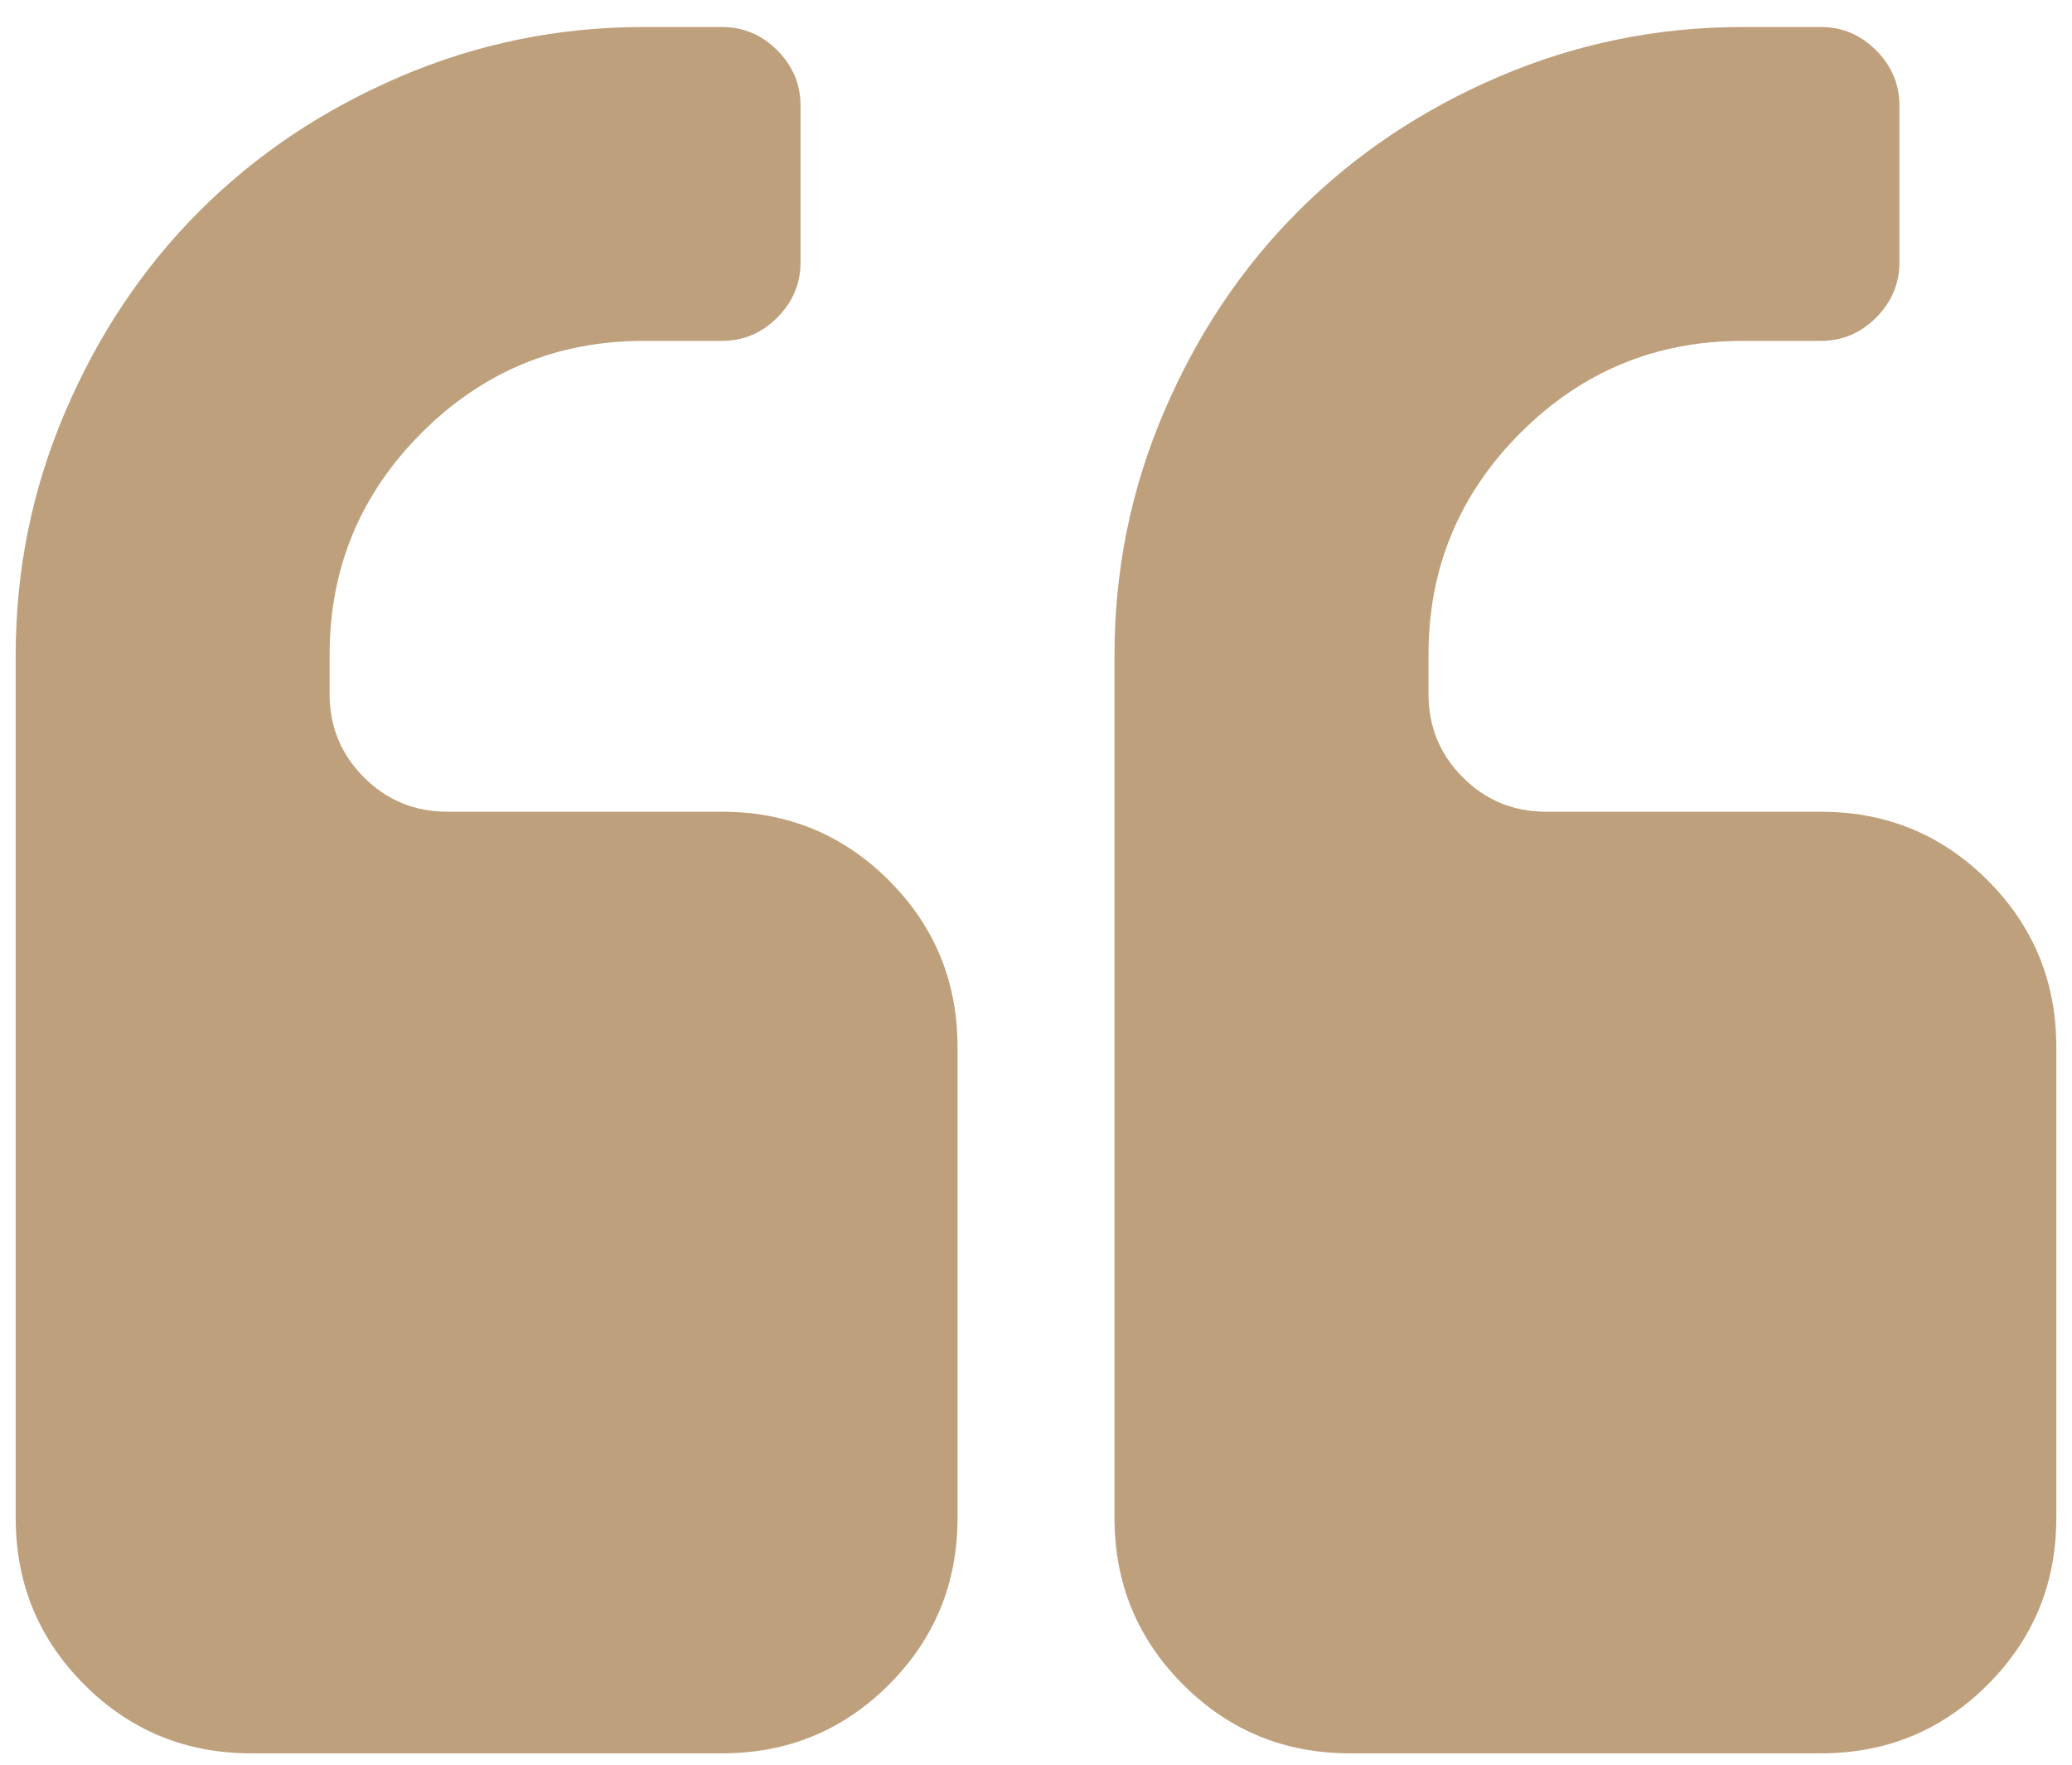
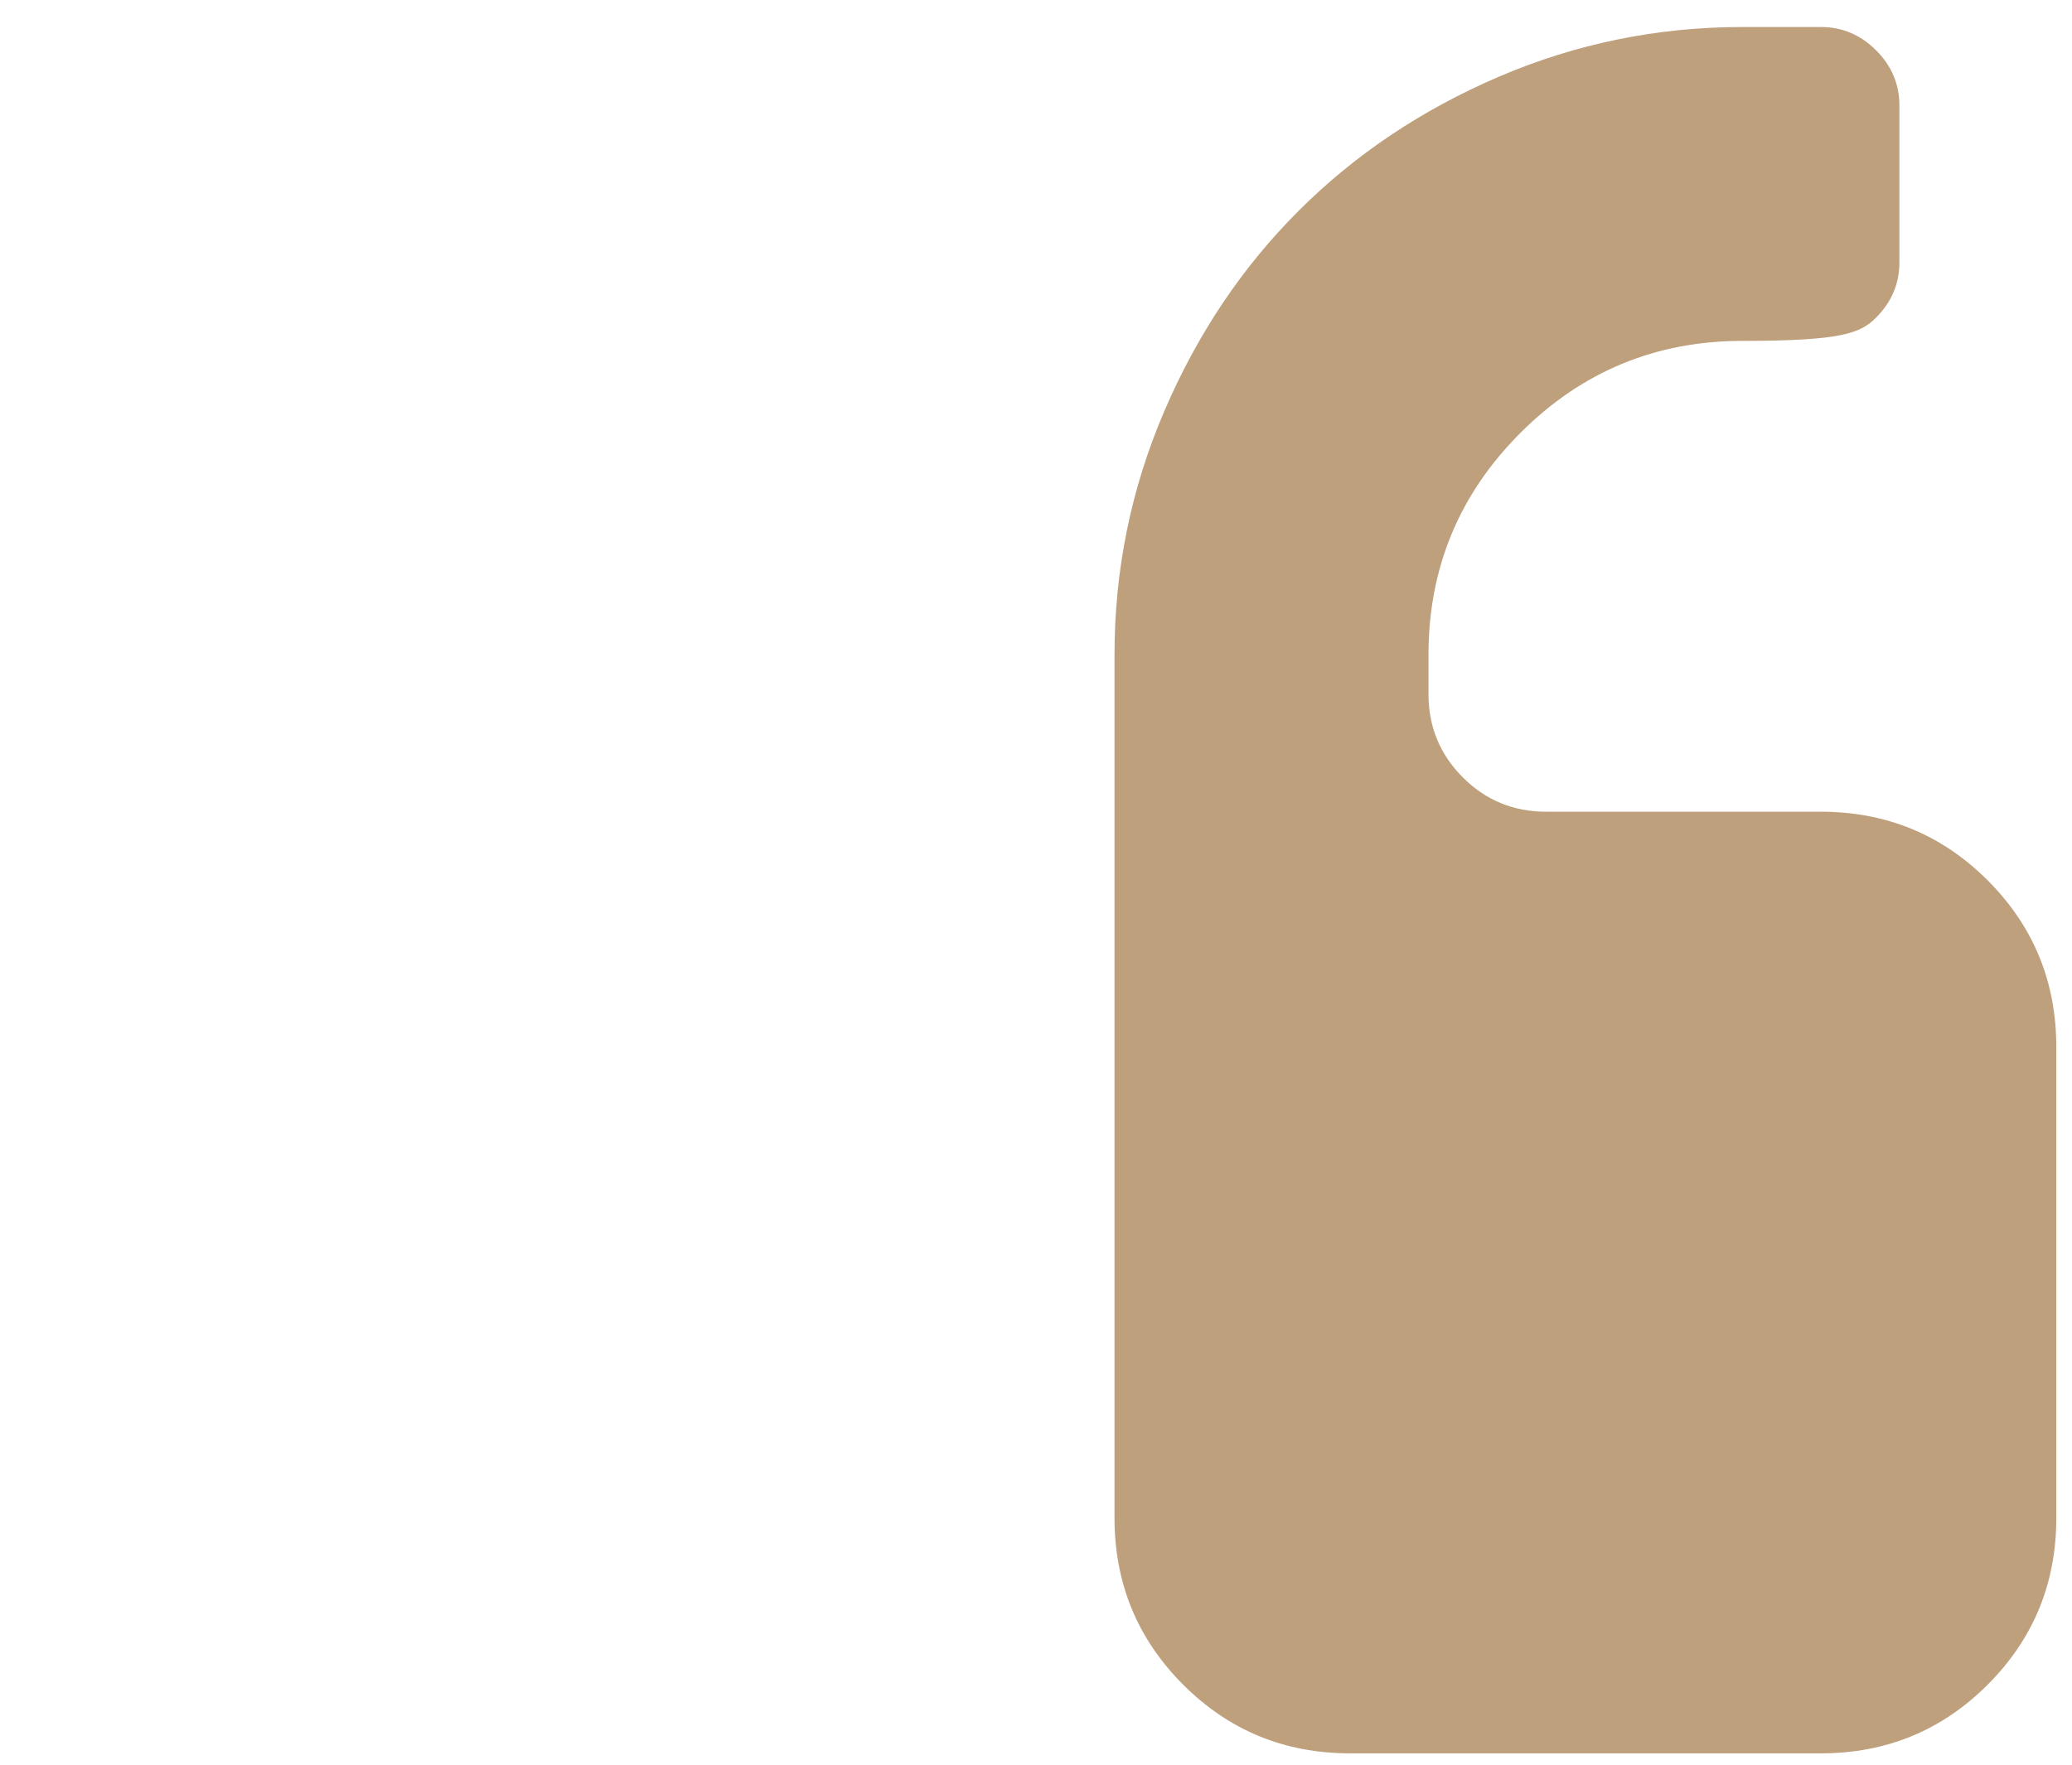
<svg xmlns="http://www.w3.org/2000/svg" width="54" height="46" viewBox="0 0 54 46" fill="none">
-   <path d="M18.818 21.159H11.659C10.807 21.159 10.082 20.861 9.485 20.264C8.889 19.667 8.59 18.943 8.59 18.09V17.068C8.59 14.809 9.39 12.881 10.988 11.283C12.586 9.685 14.514 8.886 16.773 8.886H18.818C19.372 8.886 19.851 8.684 20.256 8.279C20.661 7.874 20.863 7.395 20.863 6.841V2.75C20.863 2.196 20.661 1.716 20.256 1.311C19.851 0.907 19.372 0.704 18.818 0.704H16.773C14.557 0.704 12.442 1.136 10.429 1.998C8.415 2.862 6.674 4.028 5.203 5.499C3.733 6.968 2.567 8.71 1.704 10.724C0.841 12.737 0.409 14.852 0.409 17.068V39.568C0.409 41.273 1.005 42.721 2.199 43.915C3.392 45.108 4.841 45.704 6.546 45.704H18.819C20.523 45.704 21.972 45.108 23.165 43.915C24.358 42.721 24.955 41.273 24.955 39.568V27.295C24.955 25.59 24.358 24.142 23.165 22.948C21.972 21.756 20.522 21.159 18.818 21.159Z" fill="#BEA07D" />
-   <path d="M51.802 22.948C50.609 21.756 49.16 21.159 47.456 21.159H40.297C39.445 21.159 38.719 20.861 38.124 20.264C37.527 19.667 37.229 18.943 37.229 18.09V17.068C37.229 14.809 38.028 12.881 39.626 11.283C41.223 9.685 43.151 8.886 45.411 8.886H47.456C48.01 8.886 48.489 8.684 48.894 8.279C49.298 7.874 49.502 7.395 49.502 6.841V2.75C49.502 2.196 49.299 1.716 48.894 1.311C48.489 0.907 48.01 0.704 47.456 0.704H45.411C43.194 0.704 41.08 1.136 39.066 1.998C37.052 2.862 35.311 4.028 33.841 5.499C32.37 6.968 31.204 8.71 30.341 10.724C29.478 12.737 29.046 14.852 29.046 17.068V39.568C29.046 41.273 29.643 42.721 30.836 43.915C32.029 45.108 33.478 45.704 35.182 45.704H47.455C49.16 45.704 50.609 45.108 51.801 43.915C52.995 42.721 53.591 41.273 53.591 39.568V27.295C53.591 25.59 52.995 24.142 51.802 22.948Z" fill="#BEA07D" />
+   <path d="M51.802 22.948C50.609 21.756 49.16 21.159 47.456 21.159H40.297C39.445 21.159 38.719 20.861 38.124 20.264C37.527 19.667 37.229 18.943 37.229 18.09V17.068C37.229 14.809 38.028 12.881 39.626 11.283C41.223 9.685 43.151 8.886 45.411 8.886C48.01 8.886 48.489 8.684 48.894 8.279C49.298 7.874 49.502 7.395 49.502 6.841V2.75C49.502 2.196 49.299 1.716 48.894 1.311C48.489 0.907 48.01 0.704 47.456 0.704H45.411C43.194 0.704 41.08 1.136 39.066 1.998C37.052 2.862 35.311 4.028 33.841 5.499C32.37 6.968 31.204 8.71 30.341 10.724C29.478 12.737 29.046 14.852 29.046 17.068V39.568C29.046 41.273 29.643 42.721 30.836 43.915C32.029 45.108 33.478 45.704 35.182 45.704H47.455C49.16 45.704 50.609 45.108 51.801 43.915C52.995 42.721 53.591 41.273 53.591 39.568V27.295C53.591 25.59 52.995 24.142 51.802 22.948Z" fill="#BEA07D" />
</svg>